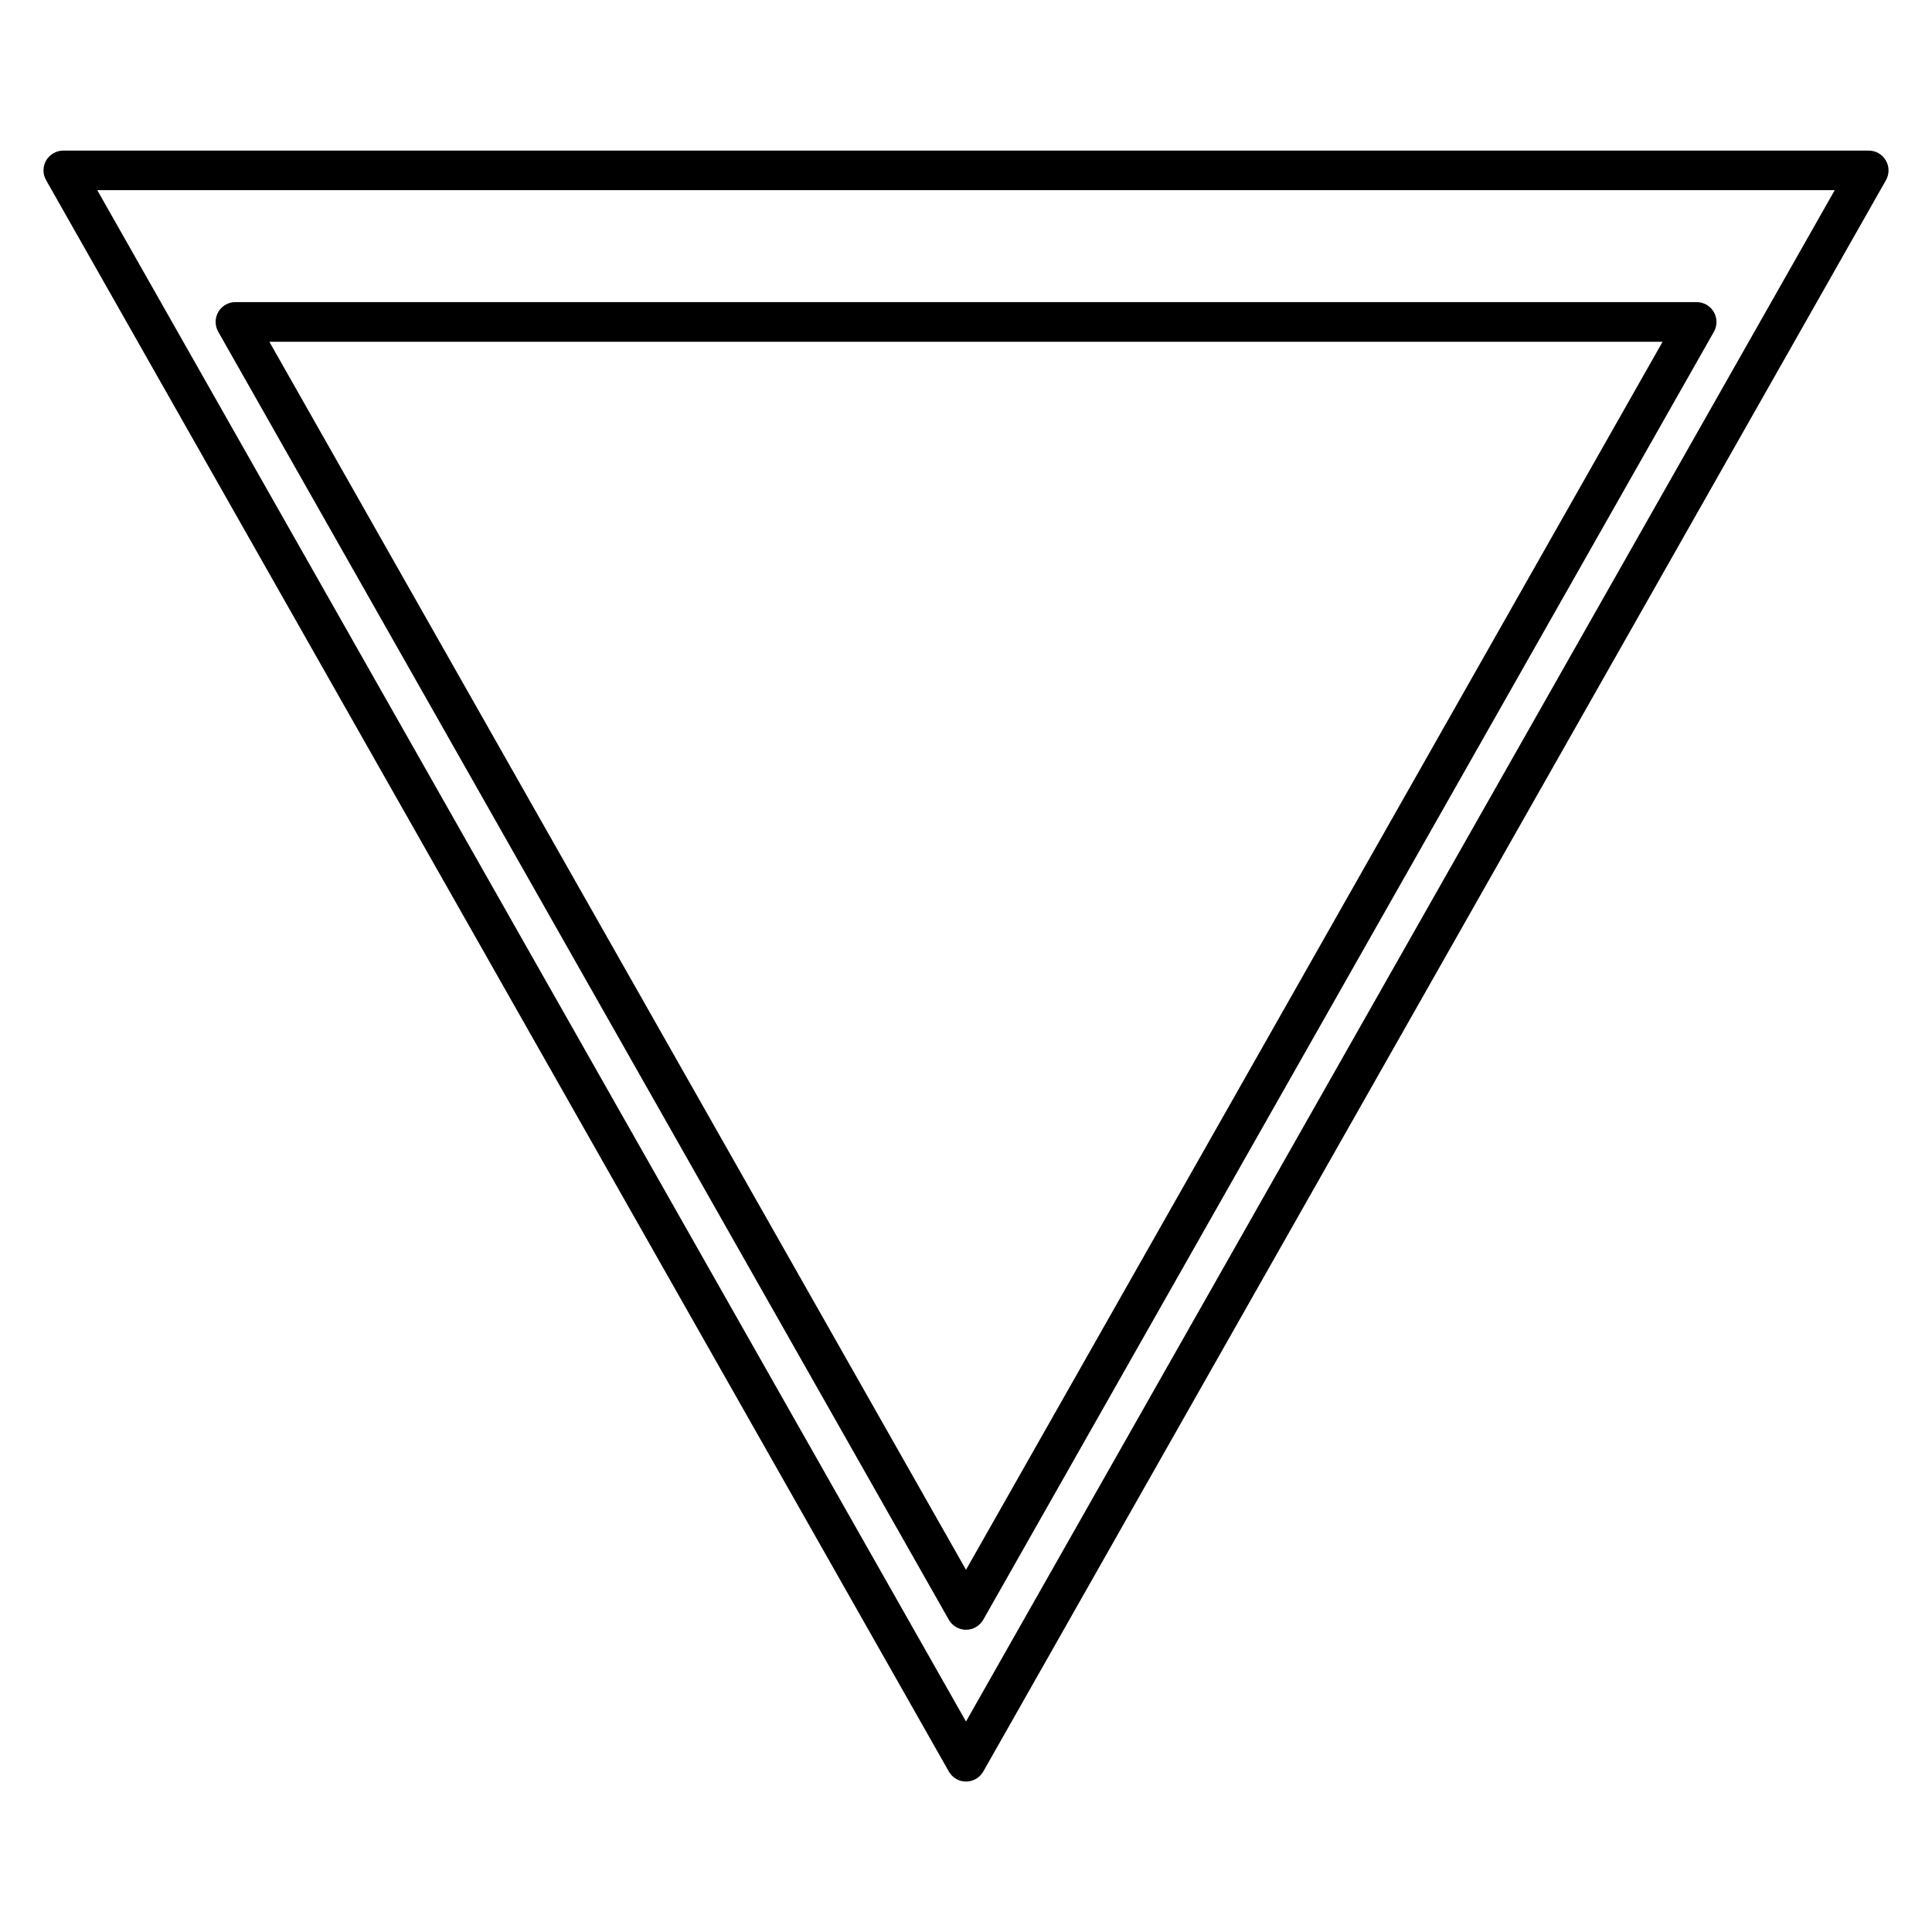
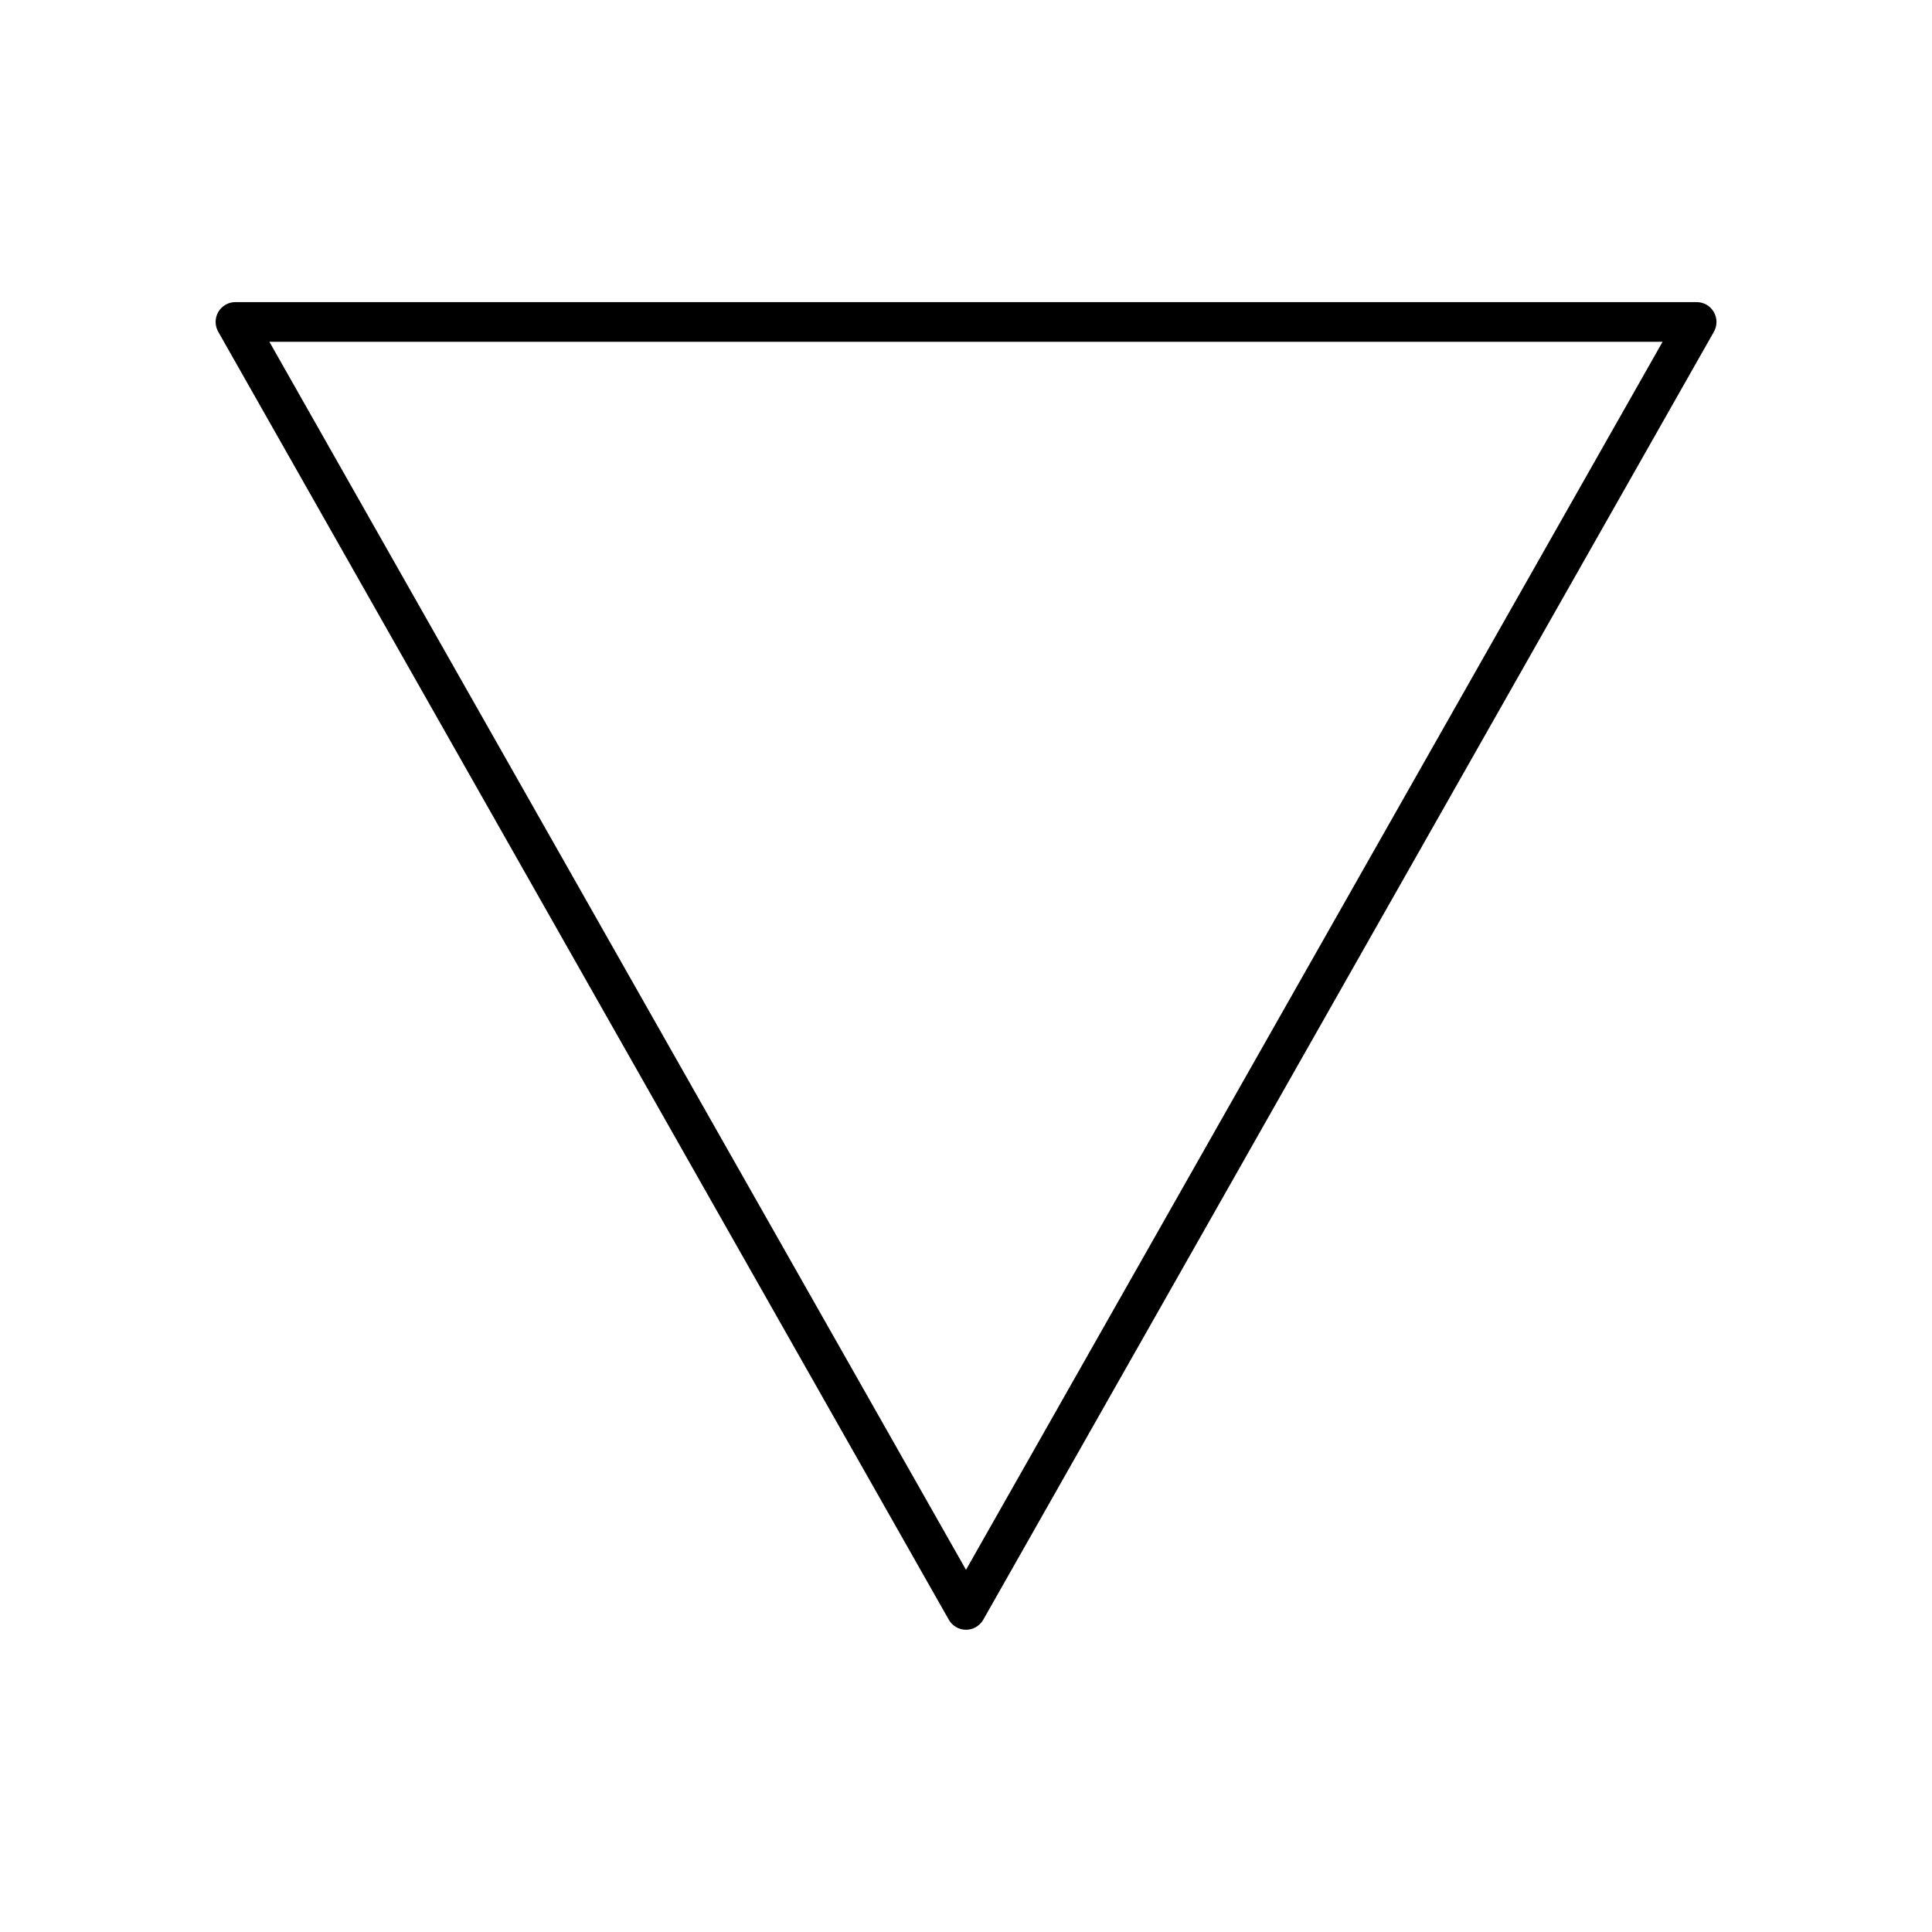
<svg xmlns="http://www.w3.org/2000/svg" fill="#000000" width="800px" height="800px" version="1.1" viewBox="144 144 512 512">
  <g>
-     <path d="m643.76 186.51c-0.945-1.617-2.664-2.602-4.535-2.602h-478.45c-1.867 0-3.59 0.988-4.535 2.602-0.945 1.617-0.945 3.609-0.02 5.246l239.23 421.71c0.922 1.637 2.664 2.664 4.555 2.664s3.633-1.027 4.578-2.664l239.22-421.73c0.922-1.637 0.902-3.609-0.043-5.227zm-243.76 413.71-230.22-405.82h460.44z" />
    <path d="m201.83 231.91 193.61 341.33c0.926 1.637 2.668 2.664 4.559 2.664s3.633-1.027 4.578-2.664l193.63-341.33c0.922-1.637 0.902-3.609-0.043-5.246-0.945-1.617-2.664-2.602-4.535-2.602l-387.24-0.004c-1.867 0-3.59 0.988-4.535 2.602-0.945 1.641-0.945 3.633-0.023 5.25zm382.77 2.668-184.6 325.44-184.61-325.44z" />
  </g>
</svg>